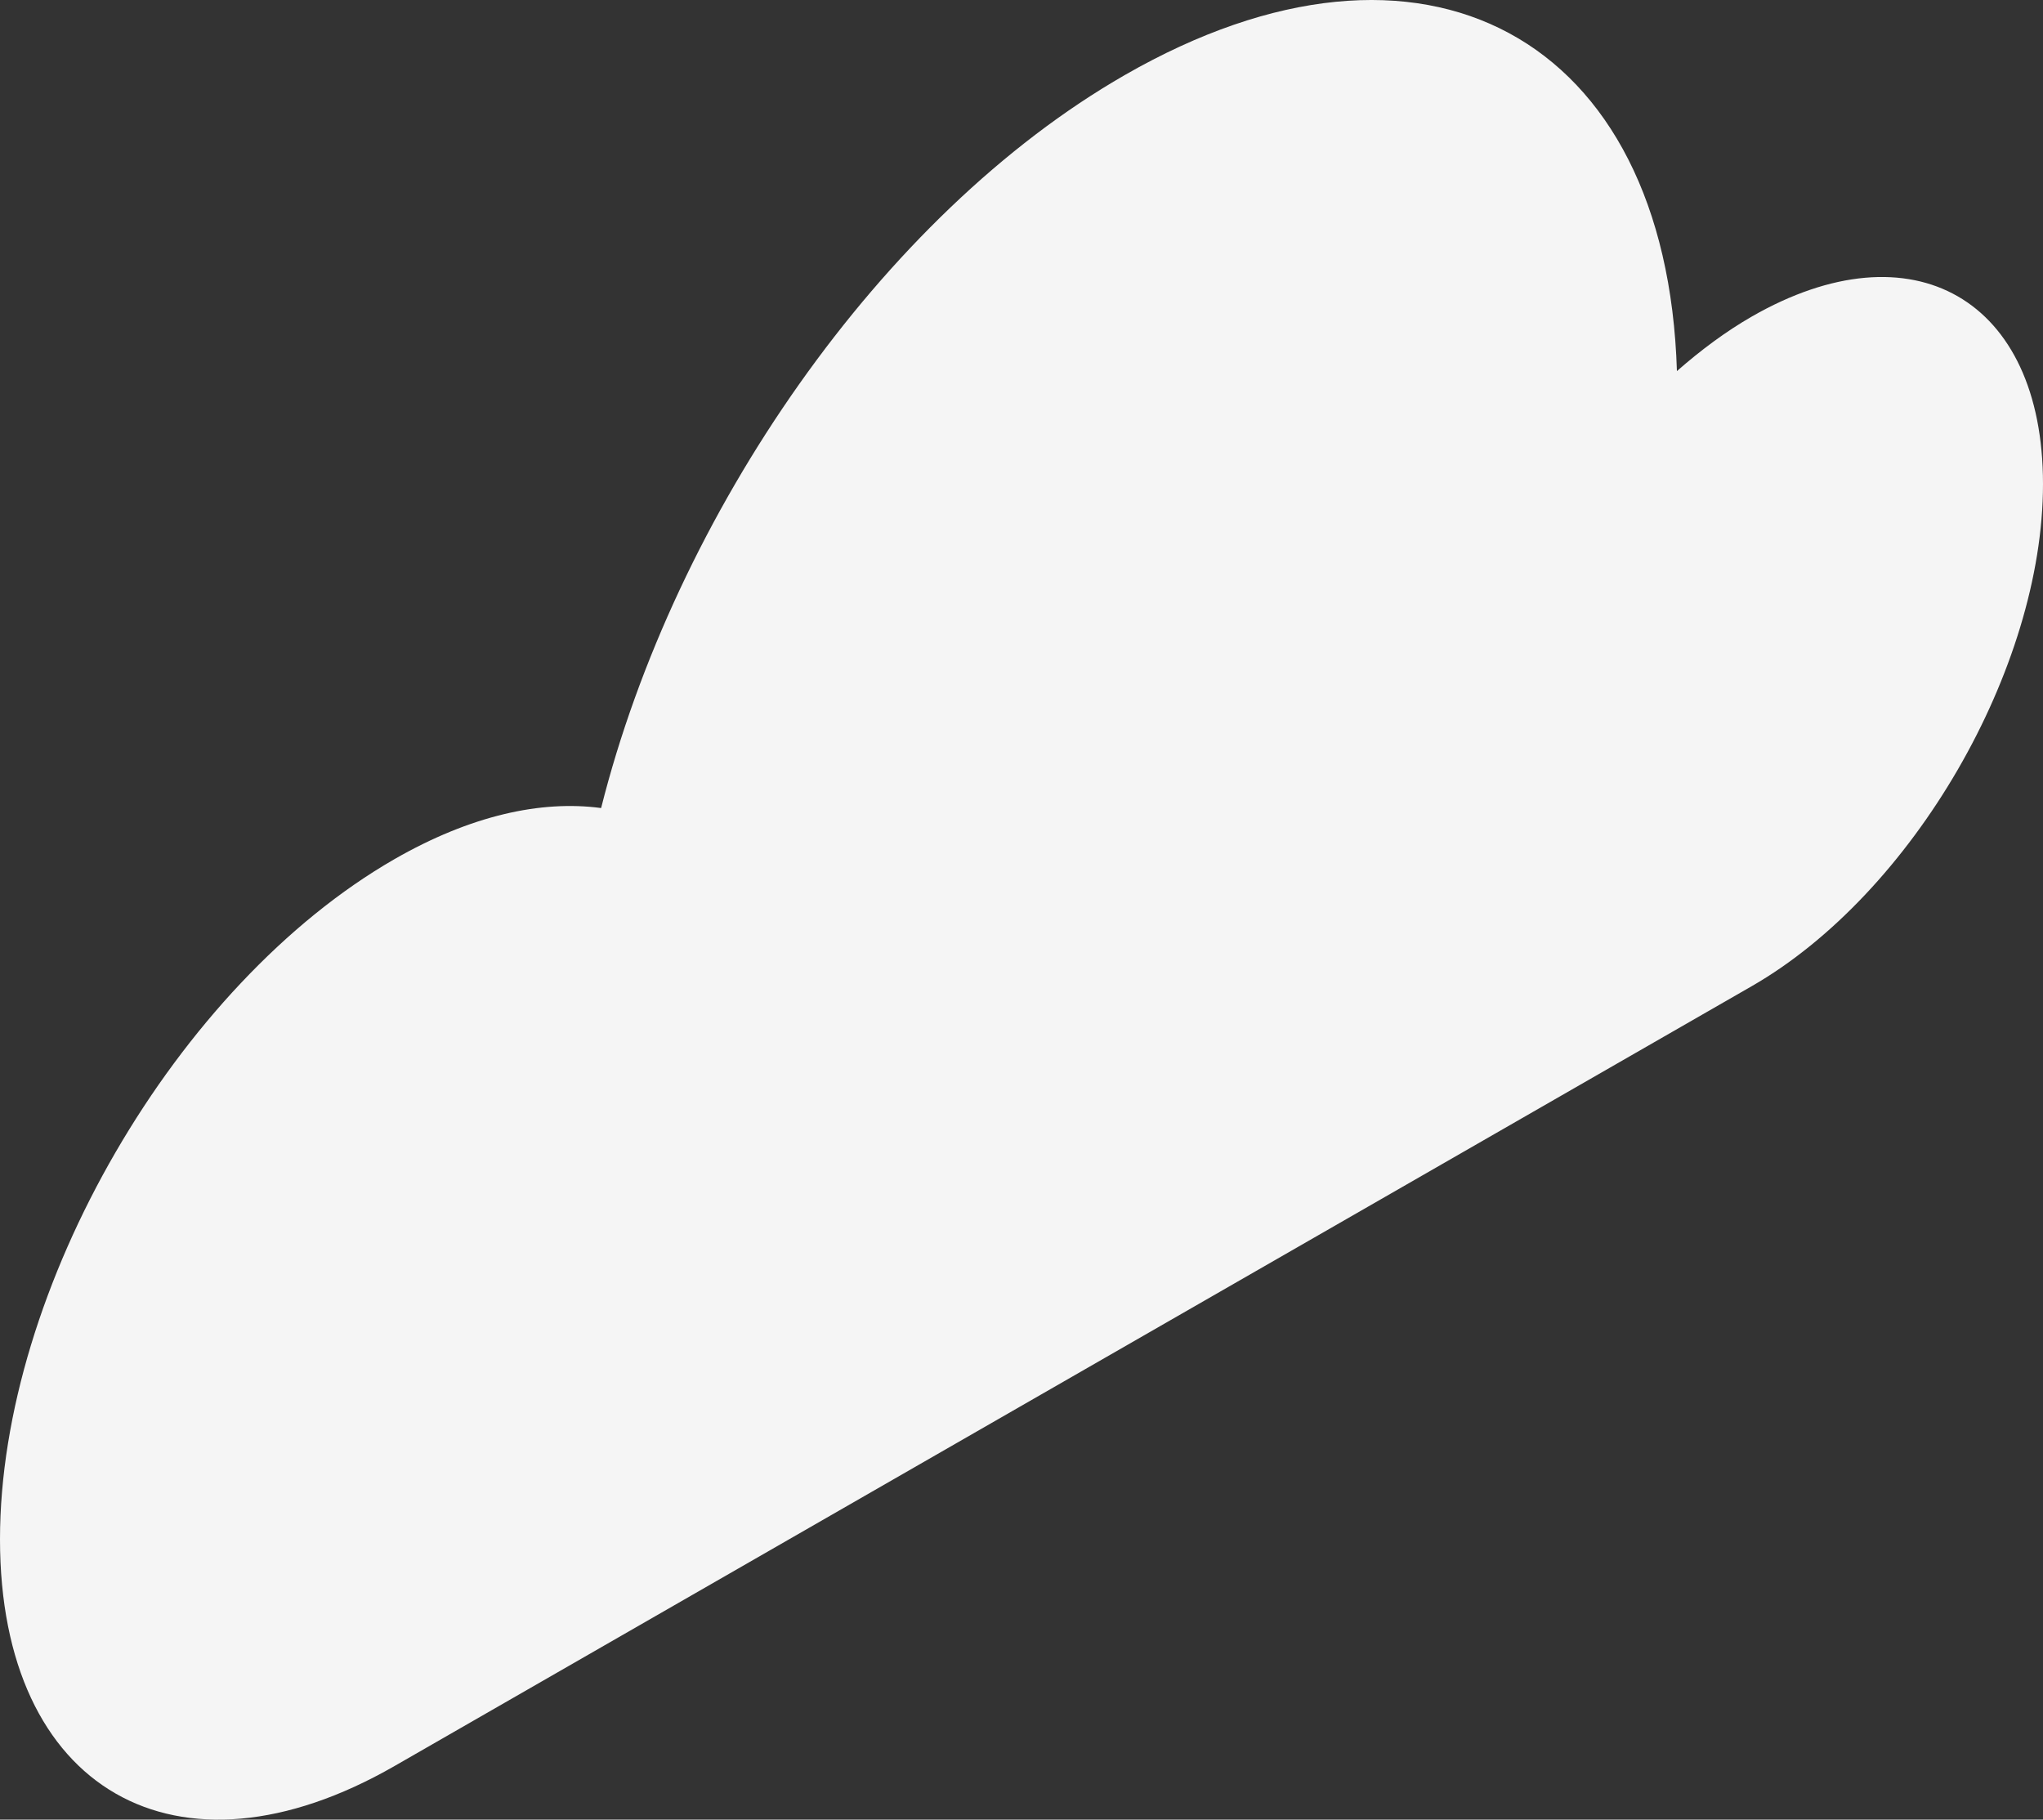
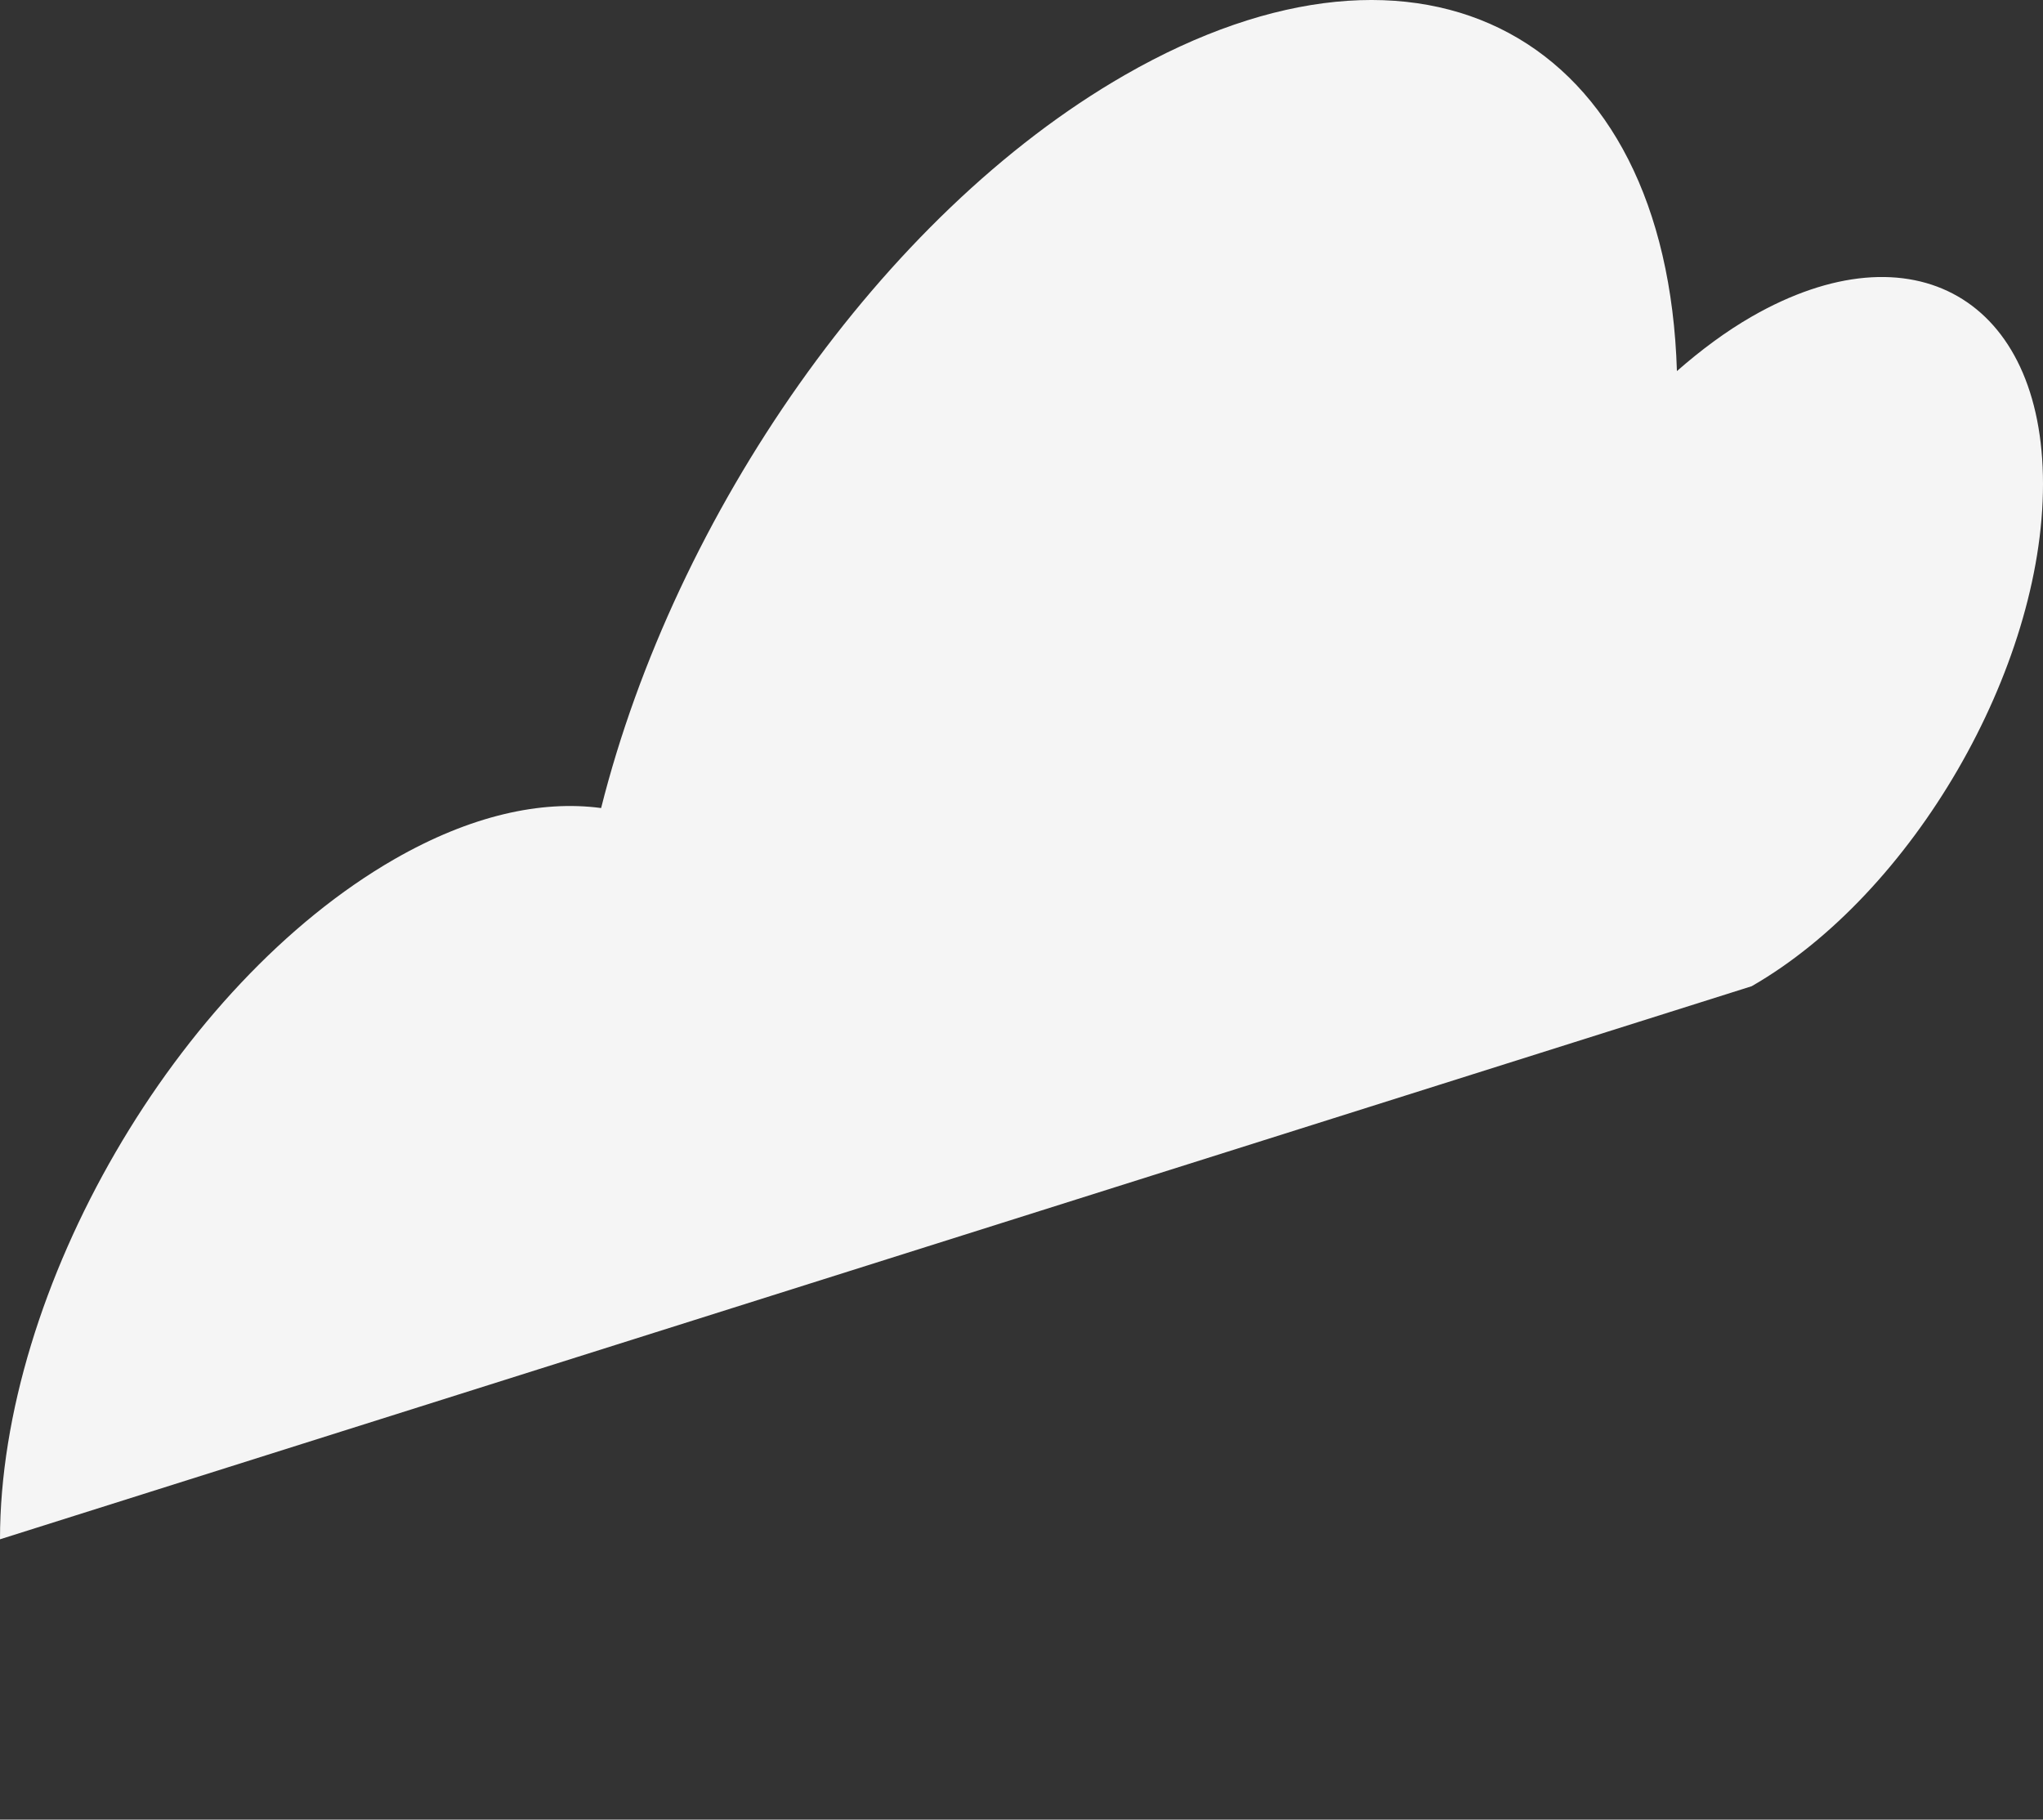
<svg xmlns="http://www.w3.org/2000/svg" width="64" height="57" viewBox="0 0 64 57" fill="none">
  <rect x="0" y="0" width="64" height="57" fill="#333333" stroke="none" />
-   <path d="M54.874 9.918C54.064 10.384 53.281 10.967 52.532 11.624C52.209 1.14 44.6 -3.029 35.234 2.352C27.608 6.733 21.146 16.115 18.831 25.312C16.947 25.059 14.737 25.547 12.36 26.911C5.534 30.834 0 40.374 0 48.218C0 56.062 5.534 59.242 12.36 55.32L54.874 30.893C59.915 27.997 64 20.954 64 15.161C64 9.368 59.915 7.022 54.874 9.918Z" fill="#F5F5F5" />
+   <path d="M54.874 9.918C54.064 10.384 53.281 10.967 52.532 11.624C52.209 1.14 44.6 -3.029 35.234 2.352C27.608 6.733 21.146 16.115 18.831 25.312C16.947 25.059 14.737 25.547 12.36 26.911C5.534 30.834 0 40.374 0 48.218L54.874 30.893C59.915 27.997 64 20.954 64 15.161C64 9.368 59.915 7.022 54.874 9.918Z" fill="#F5F5F5" />
</svg>